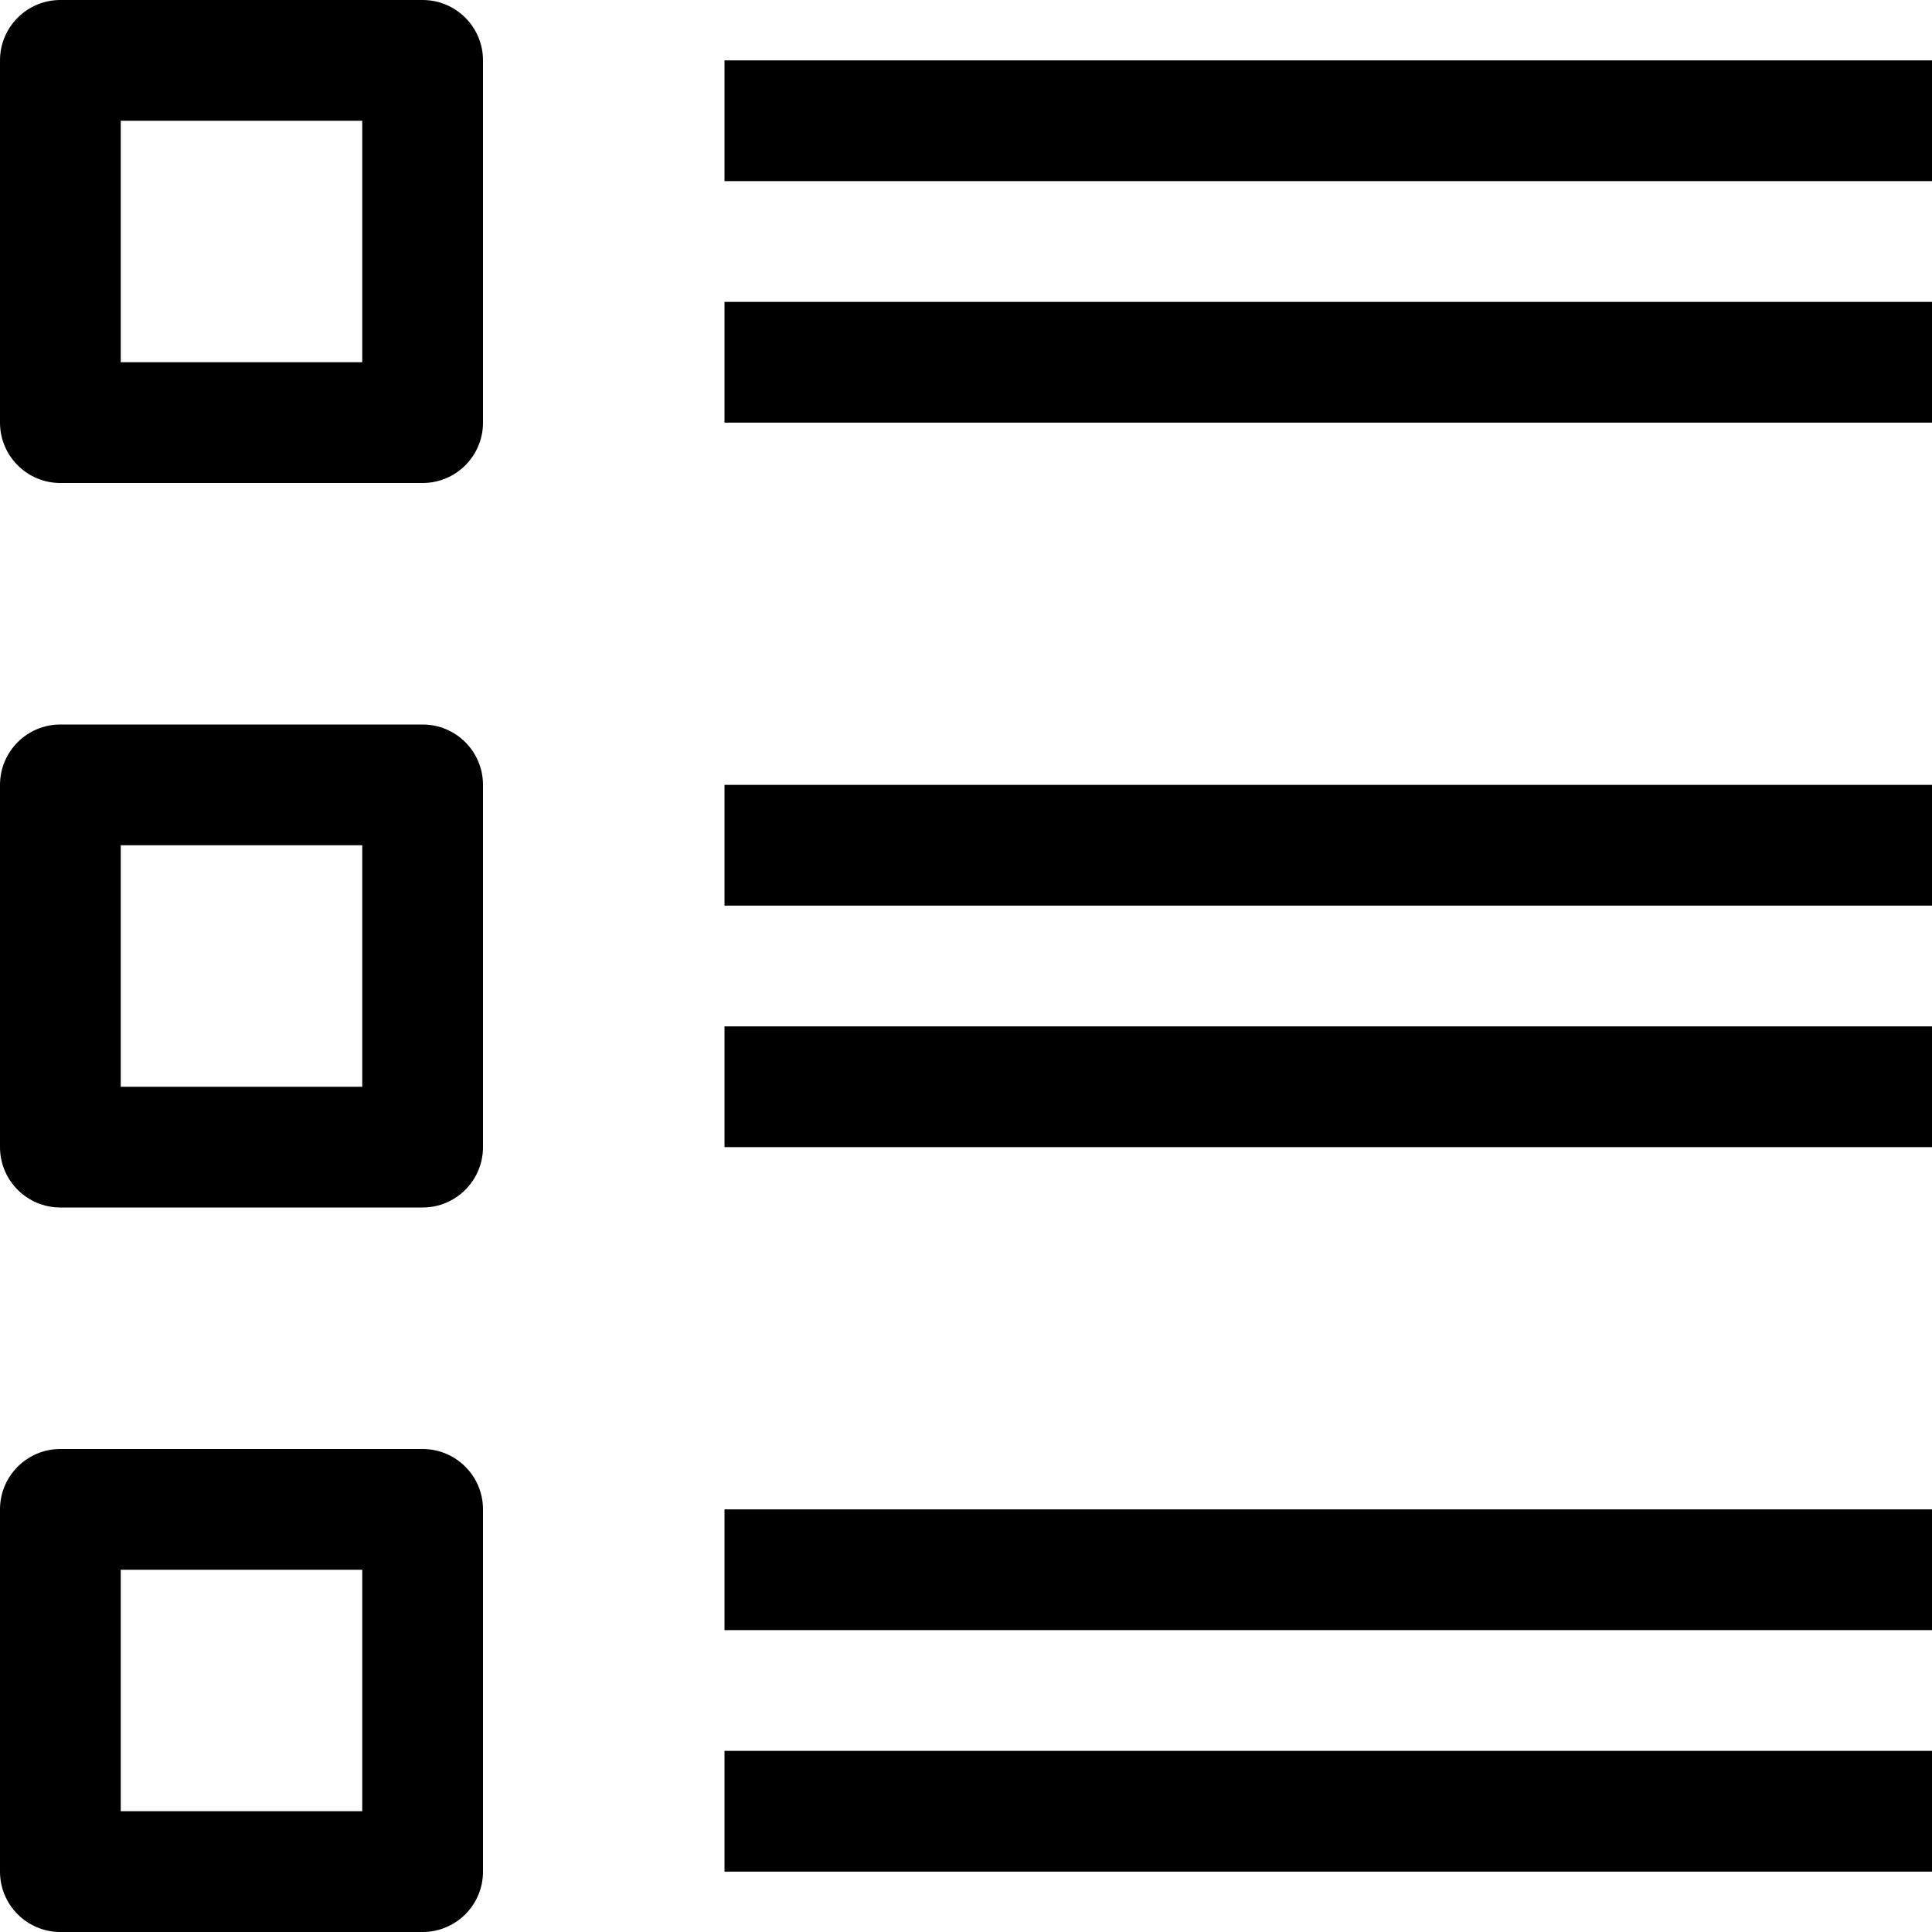
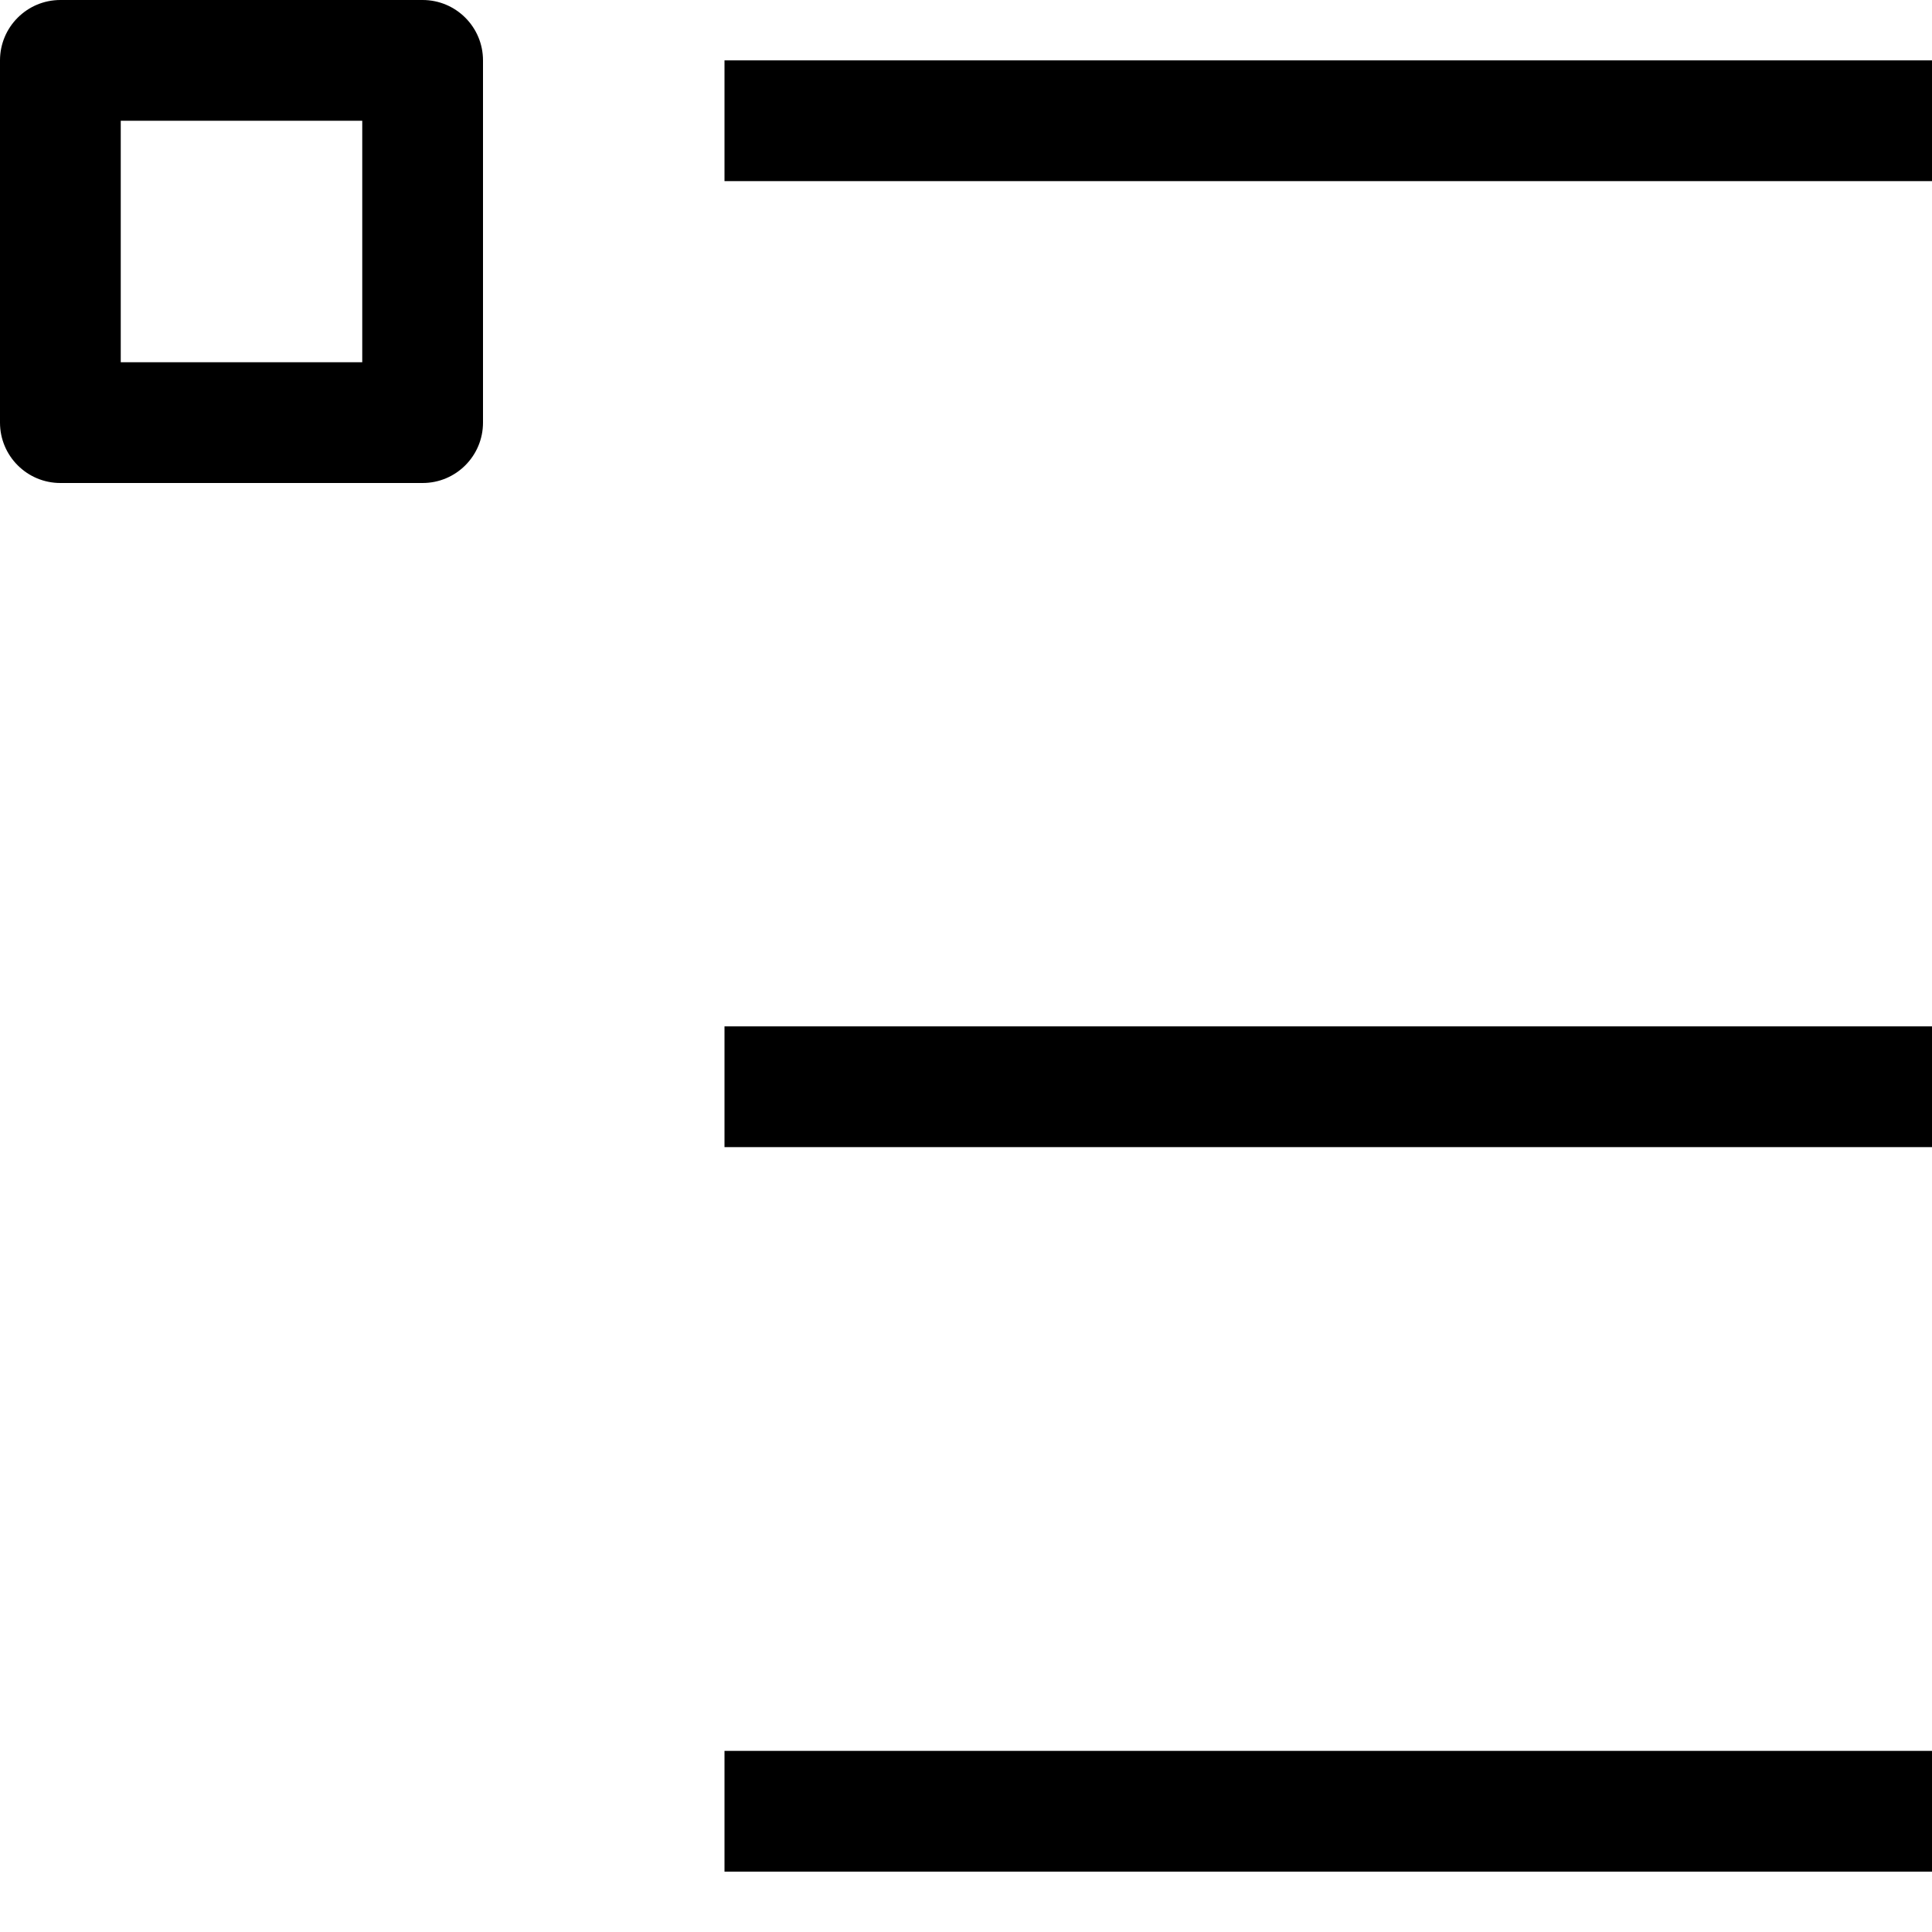
<svg xmlns="http://www.w3.org/2000/svg" version="1.1" id="Layer_1" x="0px" y="0px" viewBox="0 0 512 512" style="enable-background:new 0 0 512 512;" xml:space="preserve">
  <g>
    <g>
      <path d="M112,0H16C7.168,0,0,7.168,0,16v96c0,8.832,7.168,16,16,16h96c8.832,0,16-7.168,16-16V16C128,7.168,120.832,0,112,0z     M96,96H32V32h64V96z" />
    </g>
  </g>
  <g>
    <g>
-       <path d="M112,192H16c-8.832,0-16,7.168-16,16v96c0,8.832,7.168,16,16,16h96c8.832,0,16-7.168,16-16v-96    C128,199.168,120.832,192,112,192z M96,288H32v-64h64V288z" />
-     </g>
+       </g>
  </g>
  <g>
    <g>
-       <path d="M112,384H16c-8.832,0-16,7.168-16,16v96c0,8.832,7.168,16,16,16h96c8.832,0,16-7.168,16-16v-96    C128,391.168,120.832,384,112,384z M96,480H32v-64h64V480z" />
-     </g>
+       </g>
  </g>
  <g>
    <g>
      <rect x="192" y="16" width="320" height="32" />
    </g>
  </g>
  <g>
    <g>
-       <rect x="192" y="80" width="320" height="32" />
-     </g>
+       </g>
  </g>
  <g>
    <g>
-       <rect x="192" y="208" width="320" height="32" />
-     </g>
+       </g>
  </g>
  <g>
    <g>
      <rect x="192" y="272" width="320" height="32" />
    </g>
  </g>
  <g>
    <g>
-       <rect x="192" y="400" width="320" height="32" />
-     </g>
+       </g>
  </g>
  <g>
    <g>
      <rect x="192" y="464" width="320" height="32" />
    </g>
  </g>
  <g>
</g>
  <g>
</g>
  <g>
</g>
  <g>
</g>
  <g>
</g>
  <g>
</g>
  <g>
</g>
  <g>
</g>
  <g>
</g>
  <g>
</g>
  <g>
</g>
  <g>
</g>
  <g>
</g>
  <g>
</g>
  <g>
</g>
</svg>